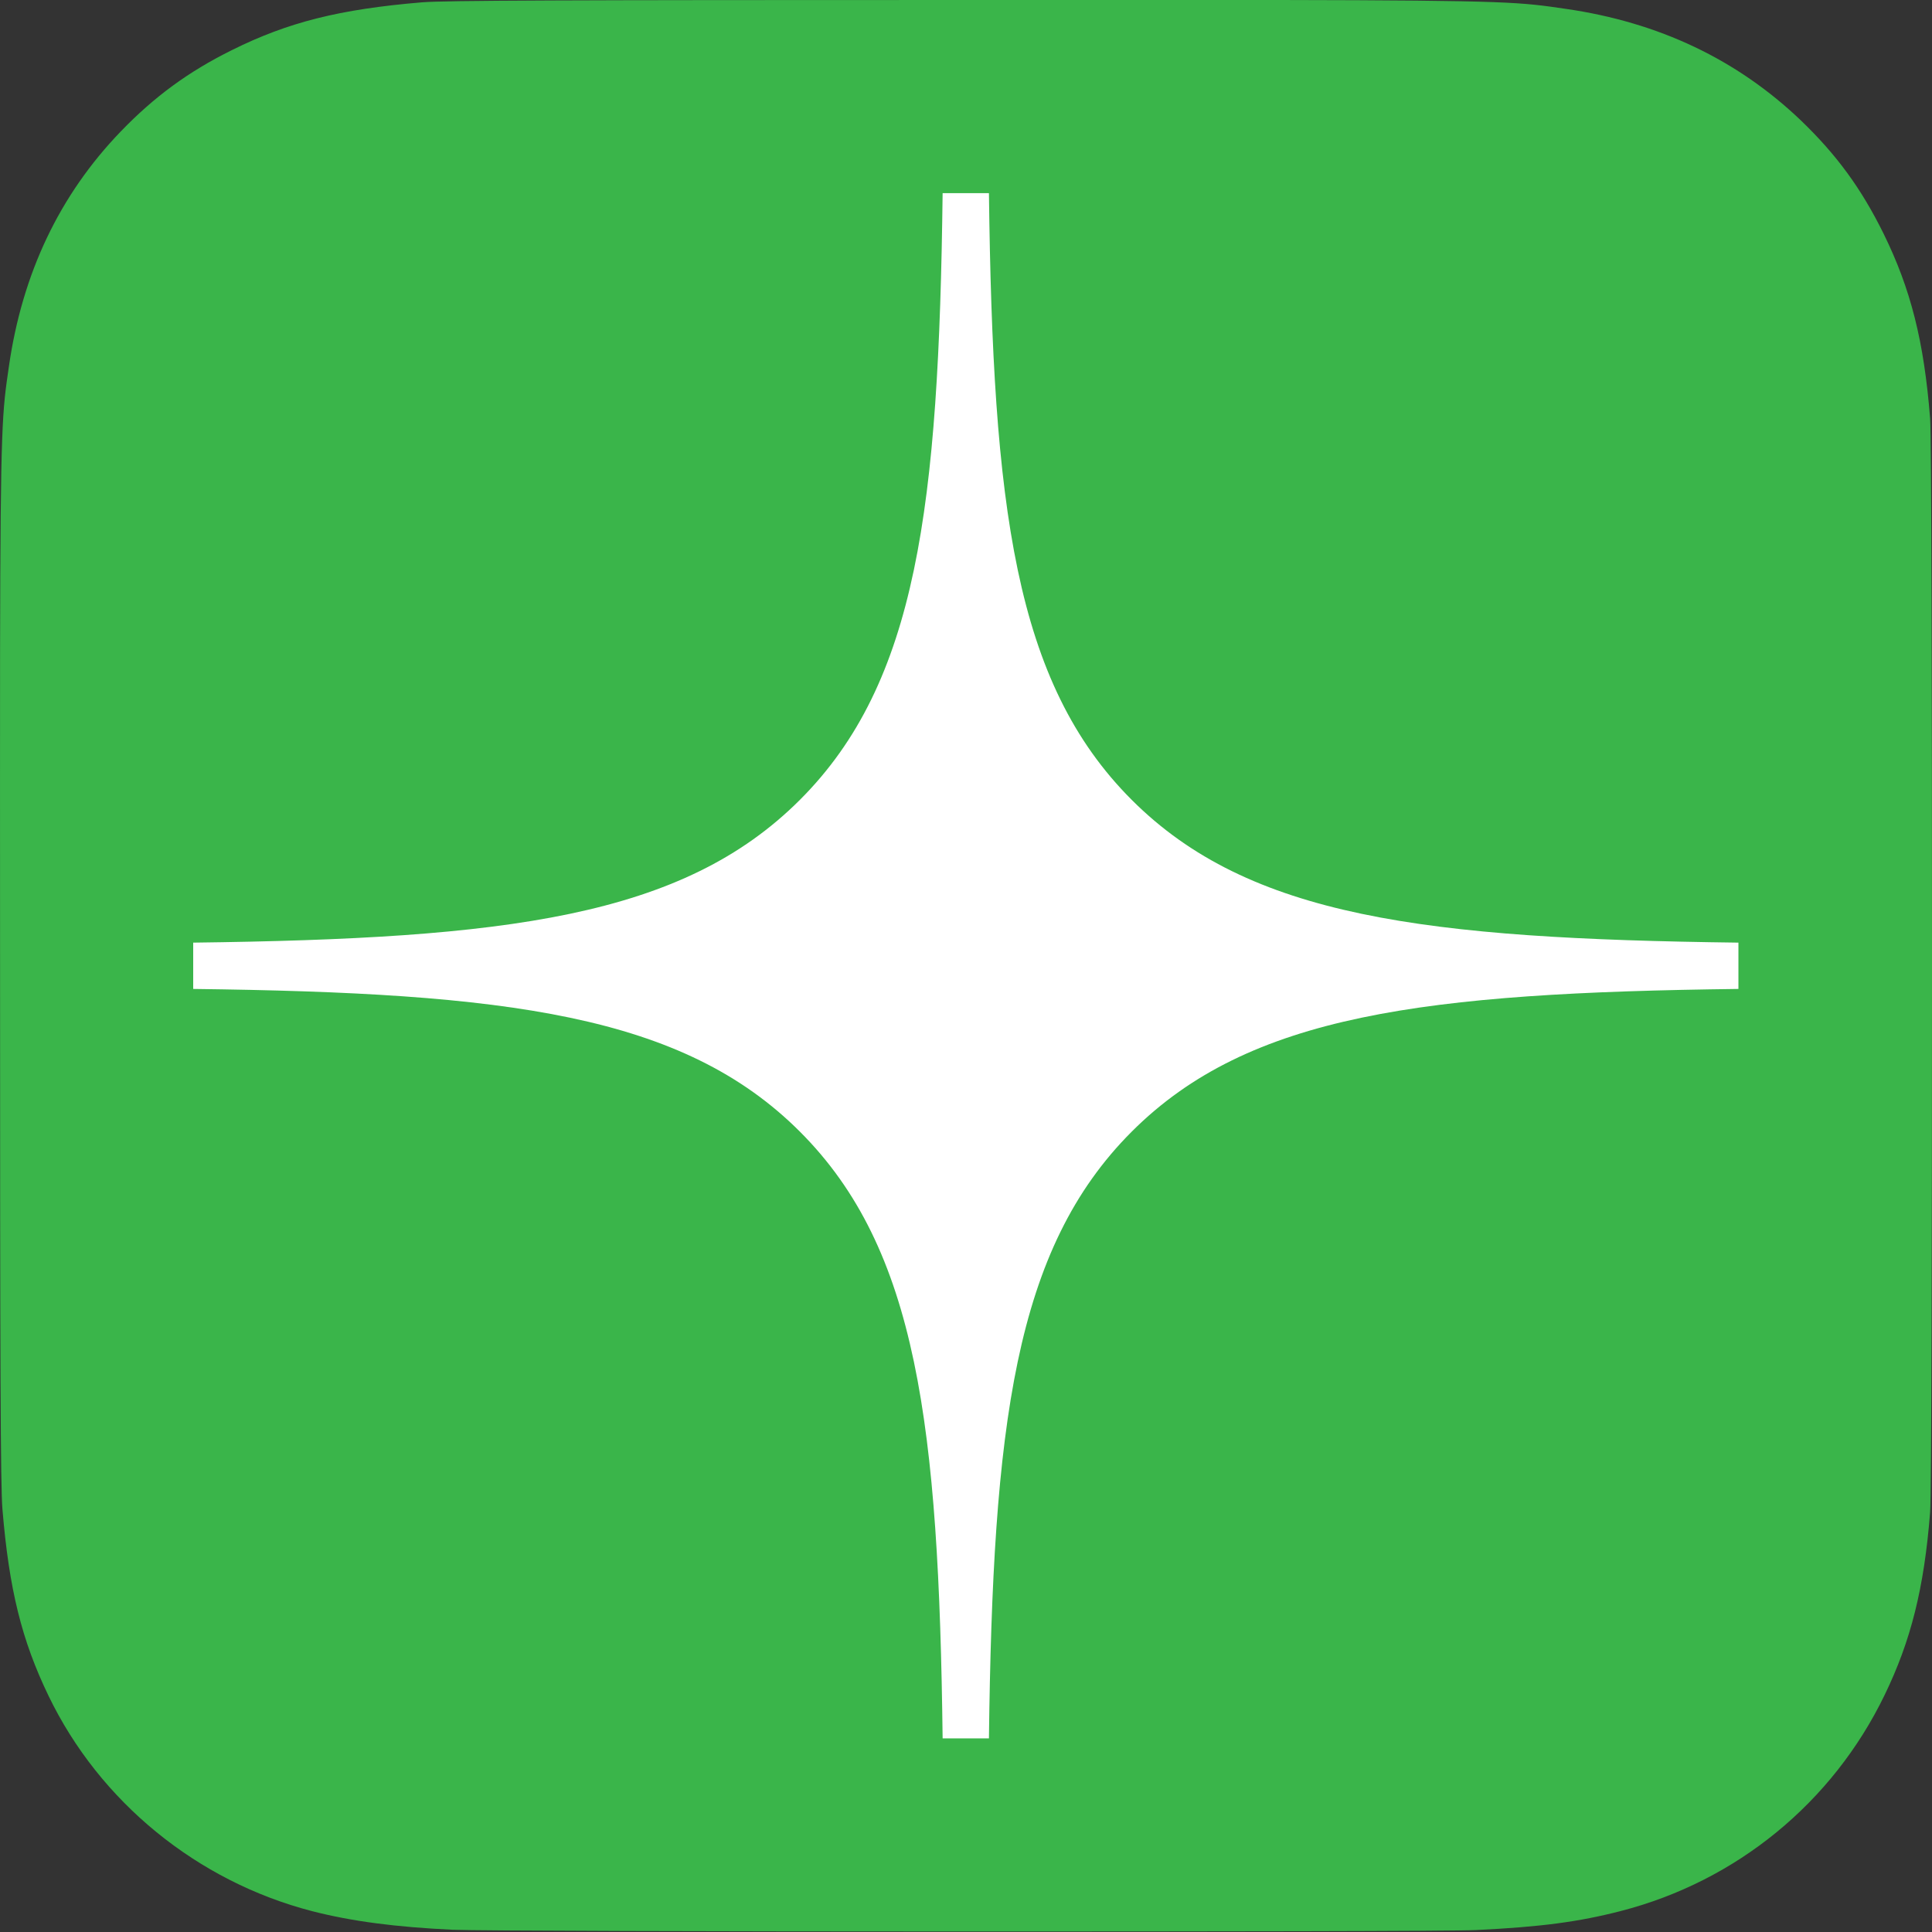
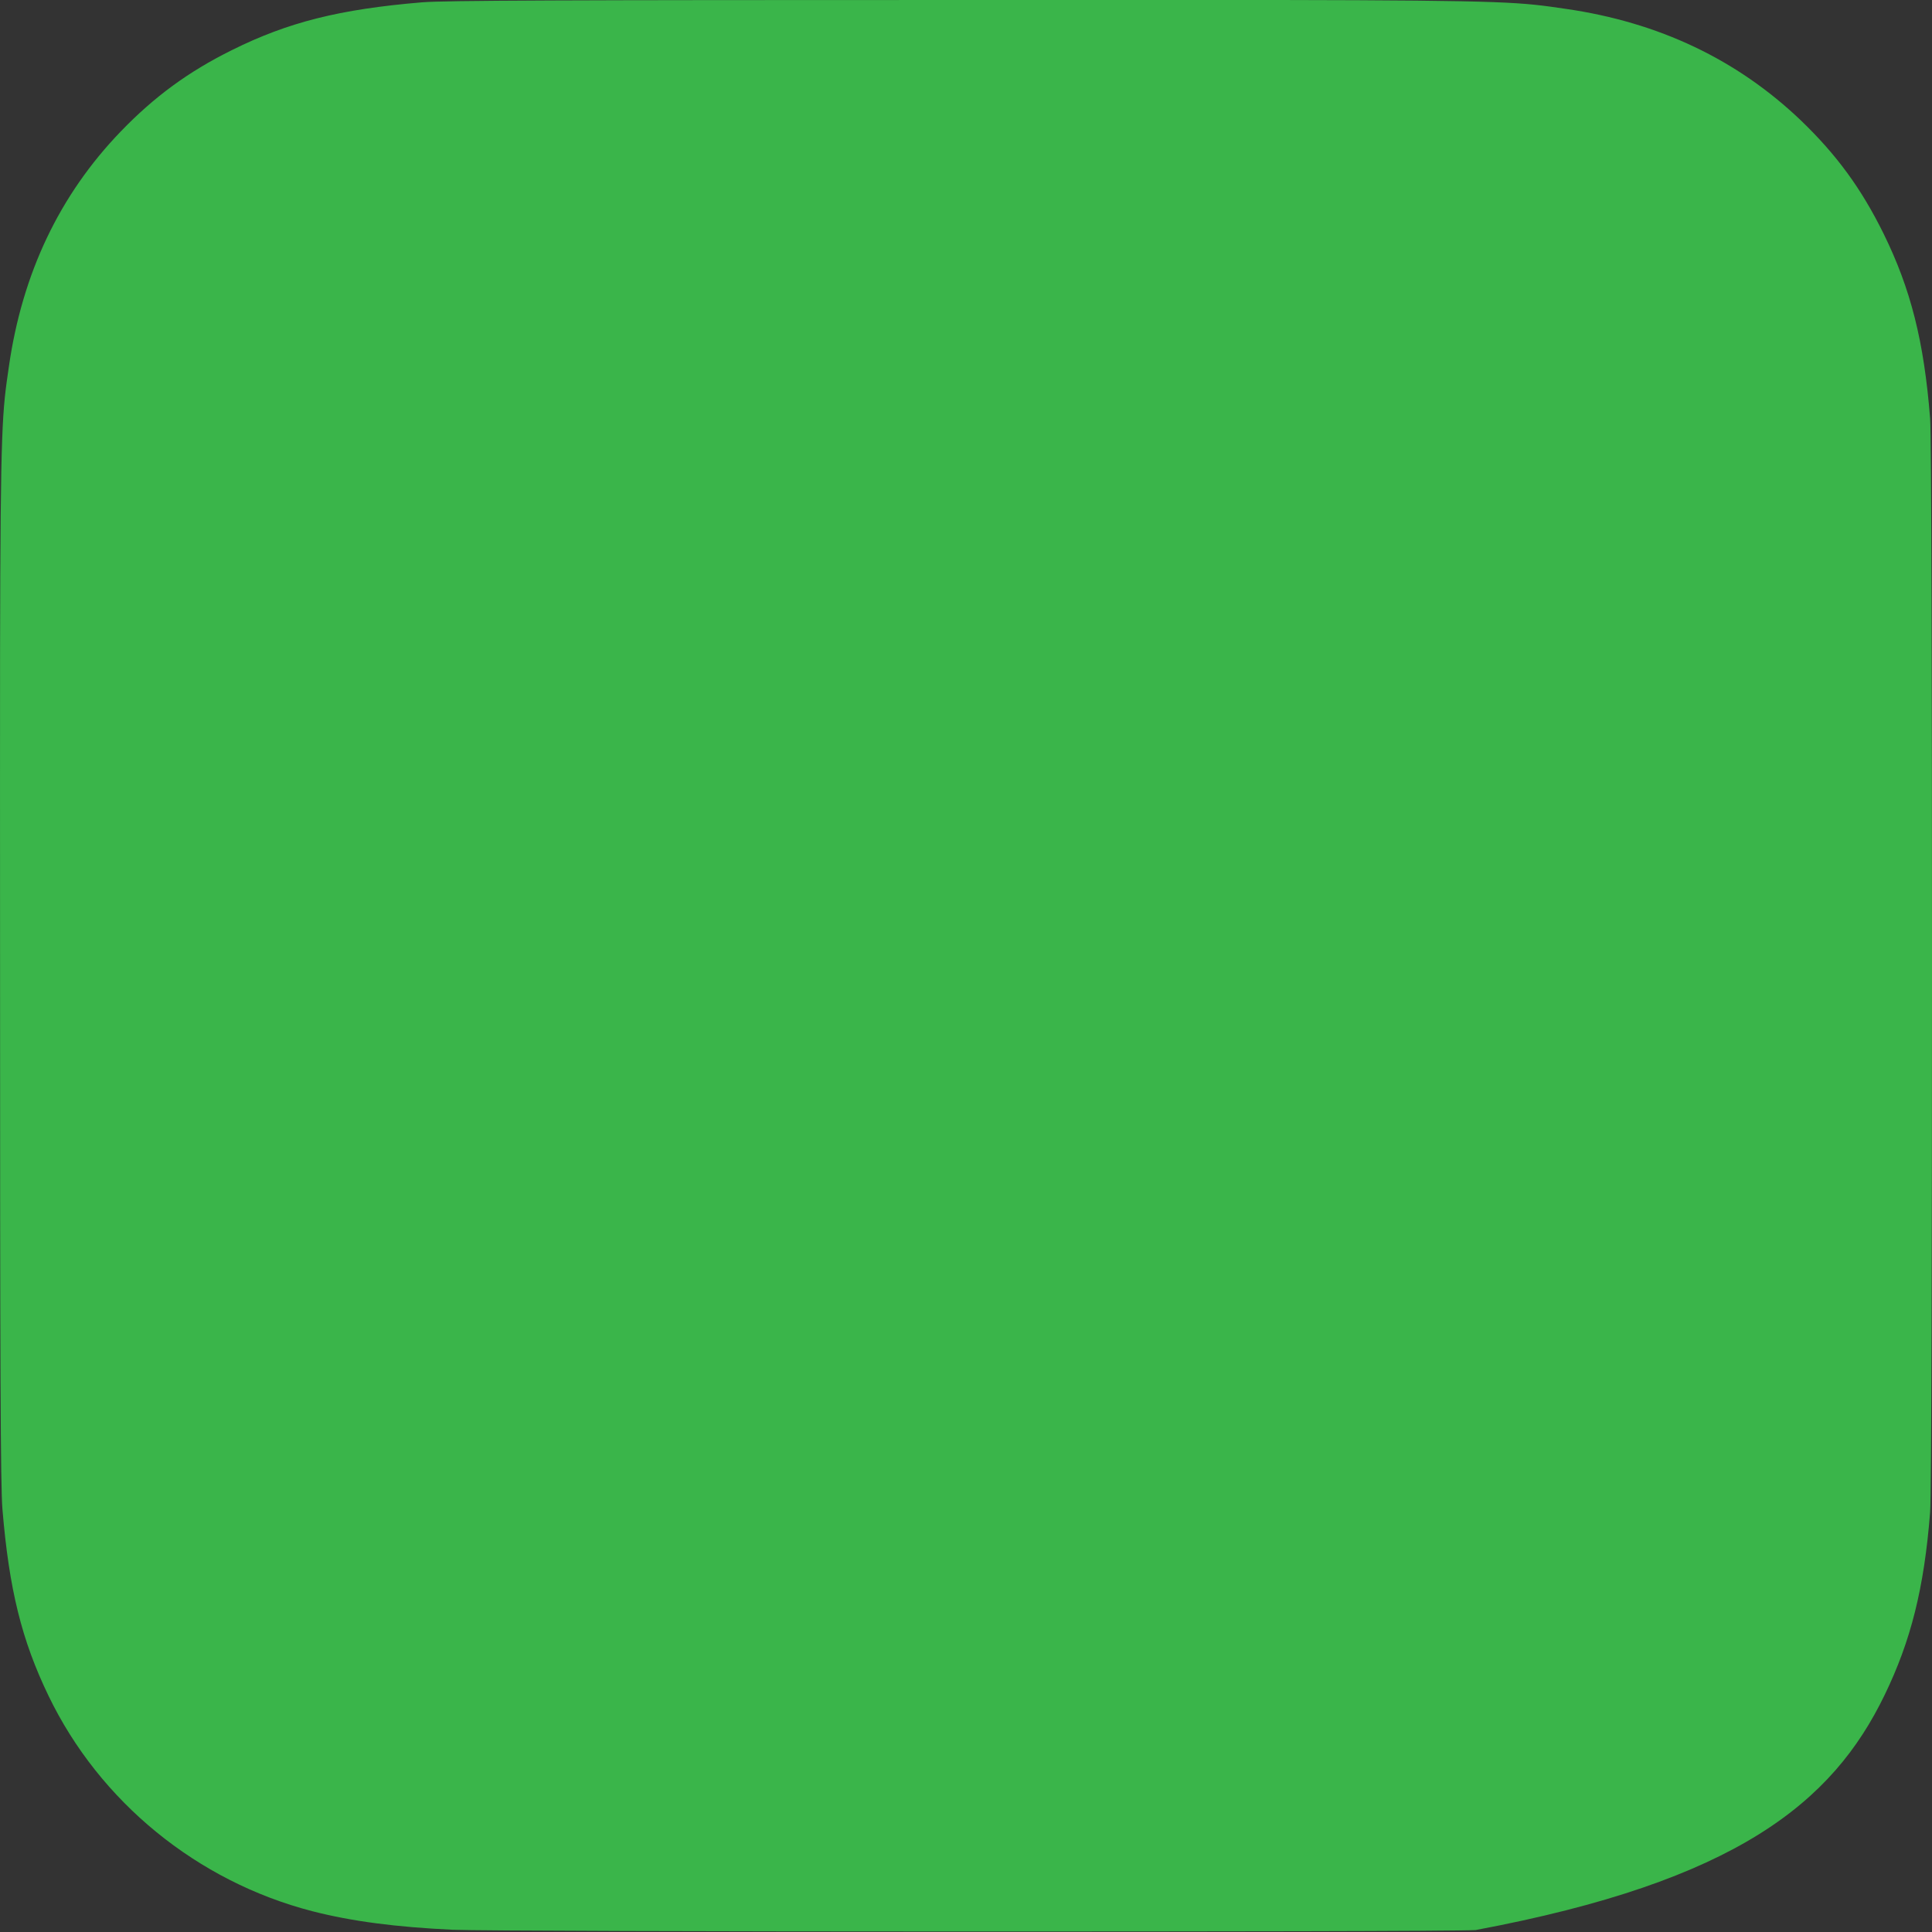
<svg xmlns="http://www.w3.org/2000/svg" width="31" height="31" viewBox="0 0 31 31" fill="none">
  <rect x="0" y="0" width="31" height="31" fill="#333333" stroke="none" />
-   <path d="M15.505 0C9.034 0 7.141 0.007 6.774 0.037C5.446 0.148 4.619 0.357 3.719 0.805C3.025 1.149 2.478 1.549 1.938 2.109C0.954 3.13 0.358 4.386 0.143 5.879C0.038 6.603 0.007 6.751 0.001 10.454C-0.001 11.688 0.001 13.312 0.001 15.49C0.001 21.956 0.008 23.847 0.039 24.214C0.146 25.506 0.349 26.319 0.778 27.209C1.598 28.911 3.165 30.189 5.01 30.666C5.649 30.83 6.355 30.921 7.261 30.964C7.645 30.981 11.557 30.992 15.472 30.992C19.387 30.992 23.302 30.988 23.676 30.969C24.725 30.919 25.334 30.837 26.008 30.663C27.865 30.184 29.403 28.925 30.239 27.199C30.66 26.331 30.874 25.487 30.97 24.262C30.991 23.995 31 19.738 31 15.486C31 11.234 30.991 6.984 30.97 6.717C30.872 5.472 30.658 4.635 30.224 3.751C29.867 3.027 29.472 2.486 28.897 1.933C27.872 0.954 26.618 0.358 25.123 0.142C24.399 0.037 24.255 0.006 20.55 0H15.505Z" fill="#3AB54A" />
-   <path fill-rule="evenodd" clip-rule="evenodd" d="M15.125 3.099C15.063 8.125 14.72 10.95 12.835 12.834C10.95 14.719 8.125 15.062 3.1 15.125V15.868C8.125 15.93 10.95 16.273 12.835 18.158C14.72 20.043 15.063 22.868 15.125 27.893H15.868C15.931 22.868 16.274 20.043 18.159 18.158C20.043 16.273 22.868 15.93 27.894 15.868V15.125C22.868 15.062 20.043 14.719 18.159 12.834C16.274 10.95 15.931 8.125 15.868 3.099H15.125Z" fill="white" />
+   <path d="M15.505 0C9.034 0 7.141 0.007 6.774 0.037C5.446 0.148 4.619 0.357 3.719 0.805C3.025 1.149 2.478 1.549 1.938 2.109C0.954 3.13 0.358 4.386 0.143 5.879C0.038 6.603 0.007 6.751 0.001 10.454C-0.001 11.688 0.001 13.312 0.001 15.49C0.001 21.956 0.008 23.847 0.039 24.214C0.146 25.506 0.349 26.319 0.778 27.209C1.598 28.911 3.165 30.189 5.01 30.666C5.649 30.83 6.355 30.921 7.261 30.964C7.645 30.981 11.557 30.992 15.472 30.992C19.387 30.992 23.302 30.988 23.676 30.969C27.865 30.184 29.403 28.925 30.239 27.199C30.66 26.331 30.874 25.487 30.97 24.262C30.991 23.995 31 19.738 31 15.486C31 11.234 30.991 6.984 30.97 6.717C30.872 5.472 30.658 4.635 30.224 3.751C29.867 3.027 29.472 2.486 28.897 1.933C27.872 0.954 26.618 0.358 25.123 0.142C24.399 0.037 24.255 0.006 20.55 0H15.505Z" fill="#3AB54A" />
</svg>